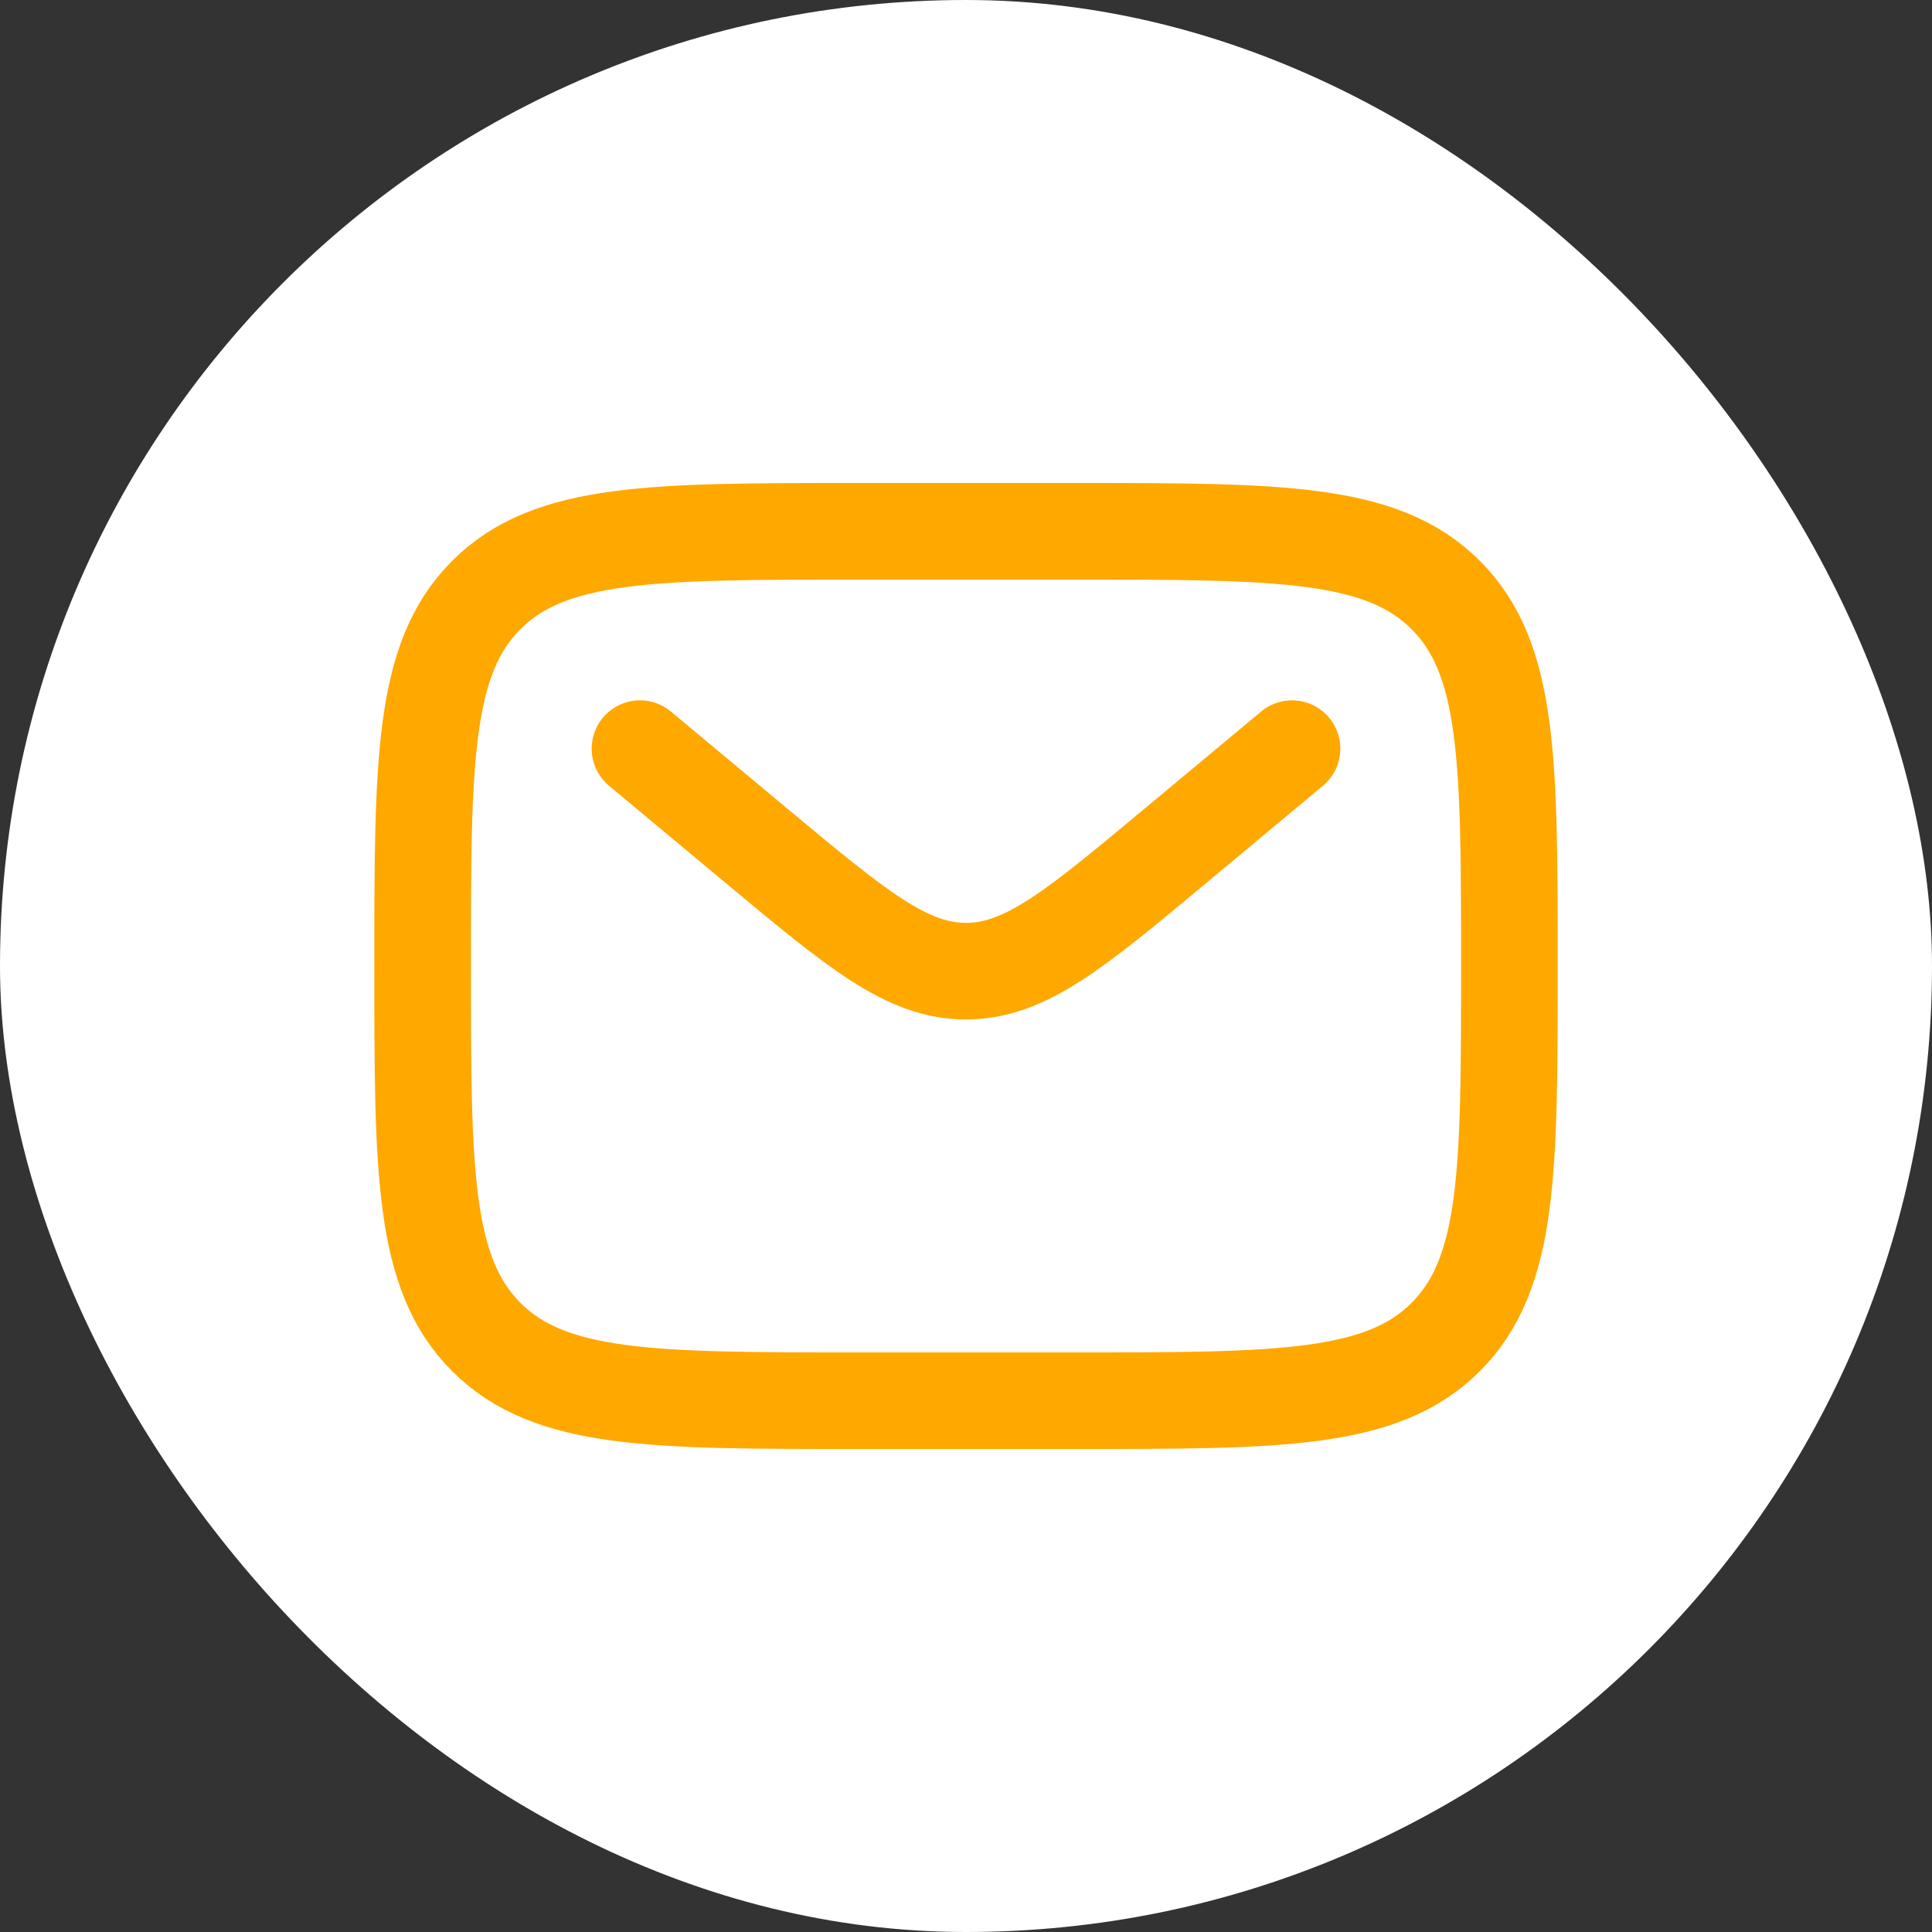
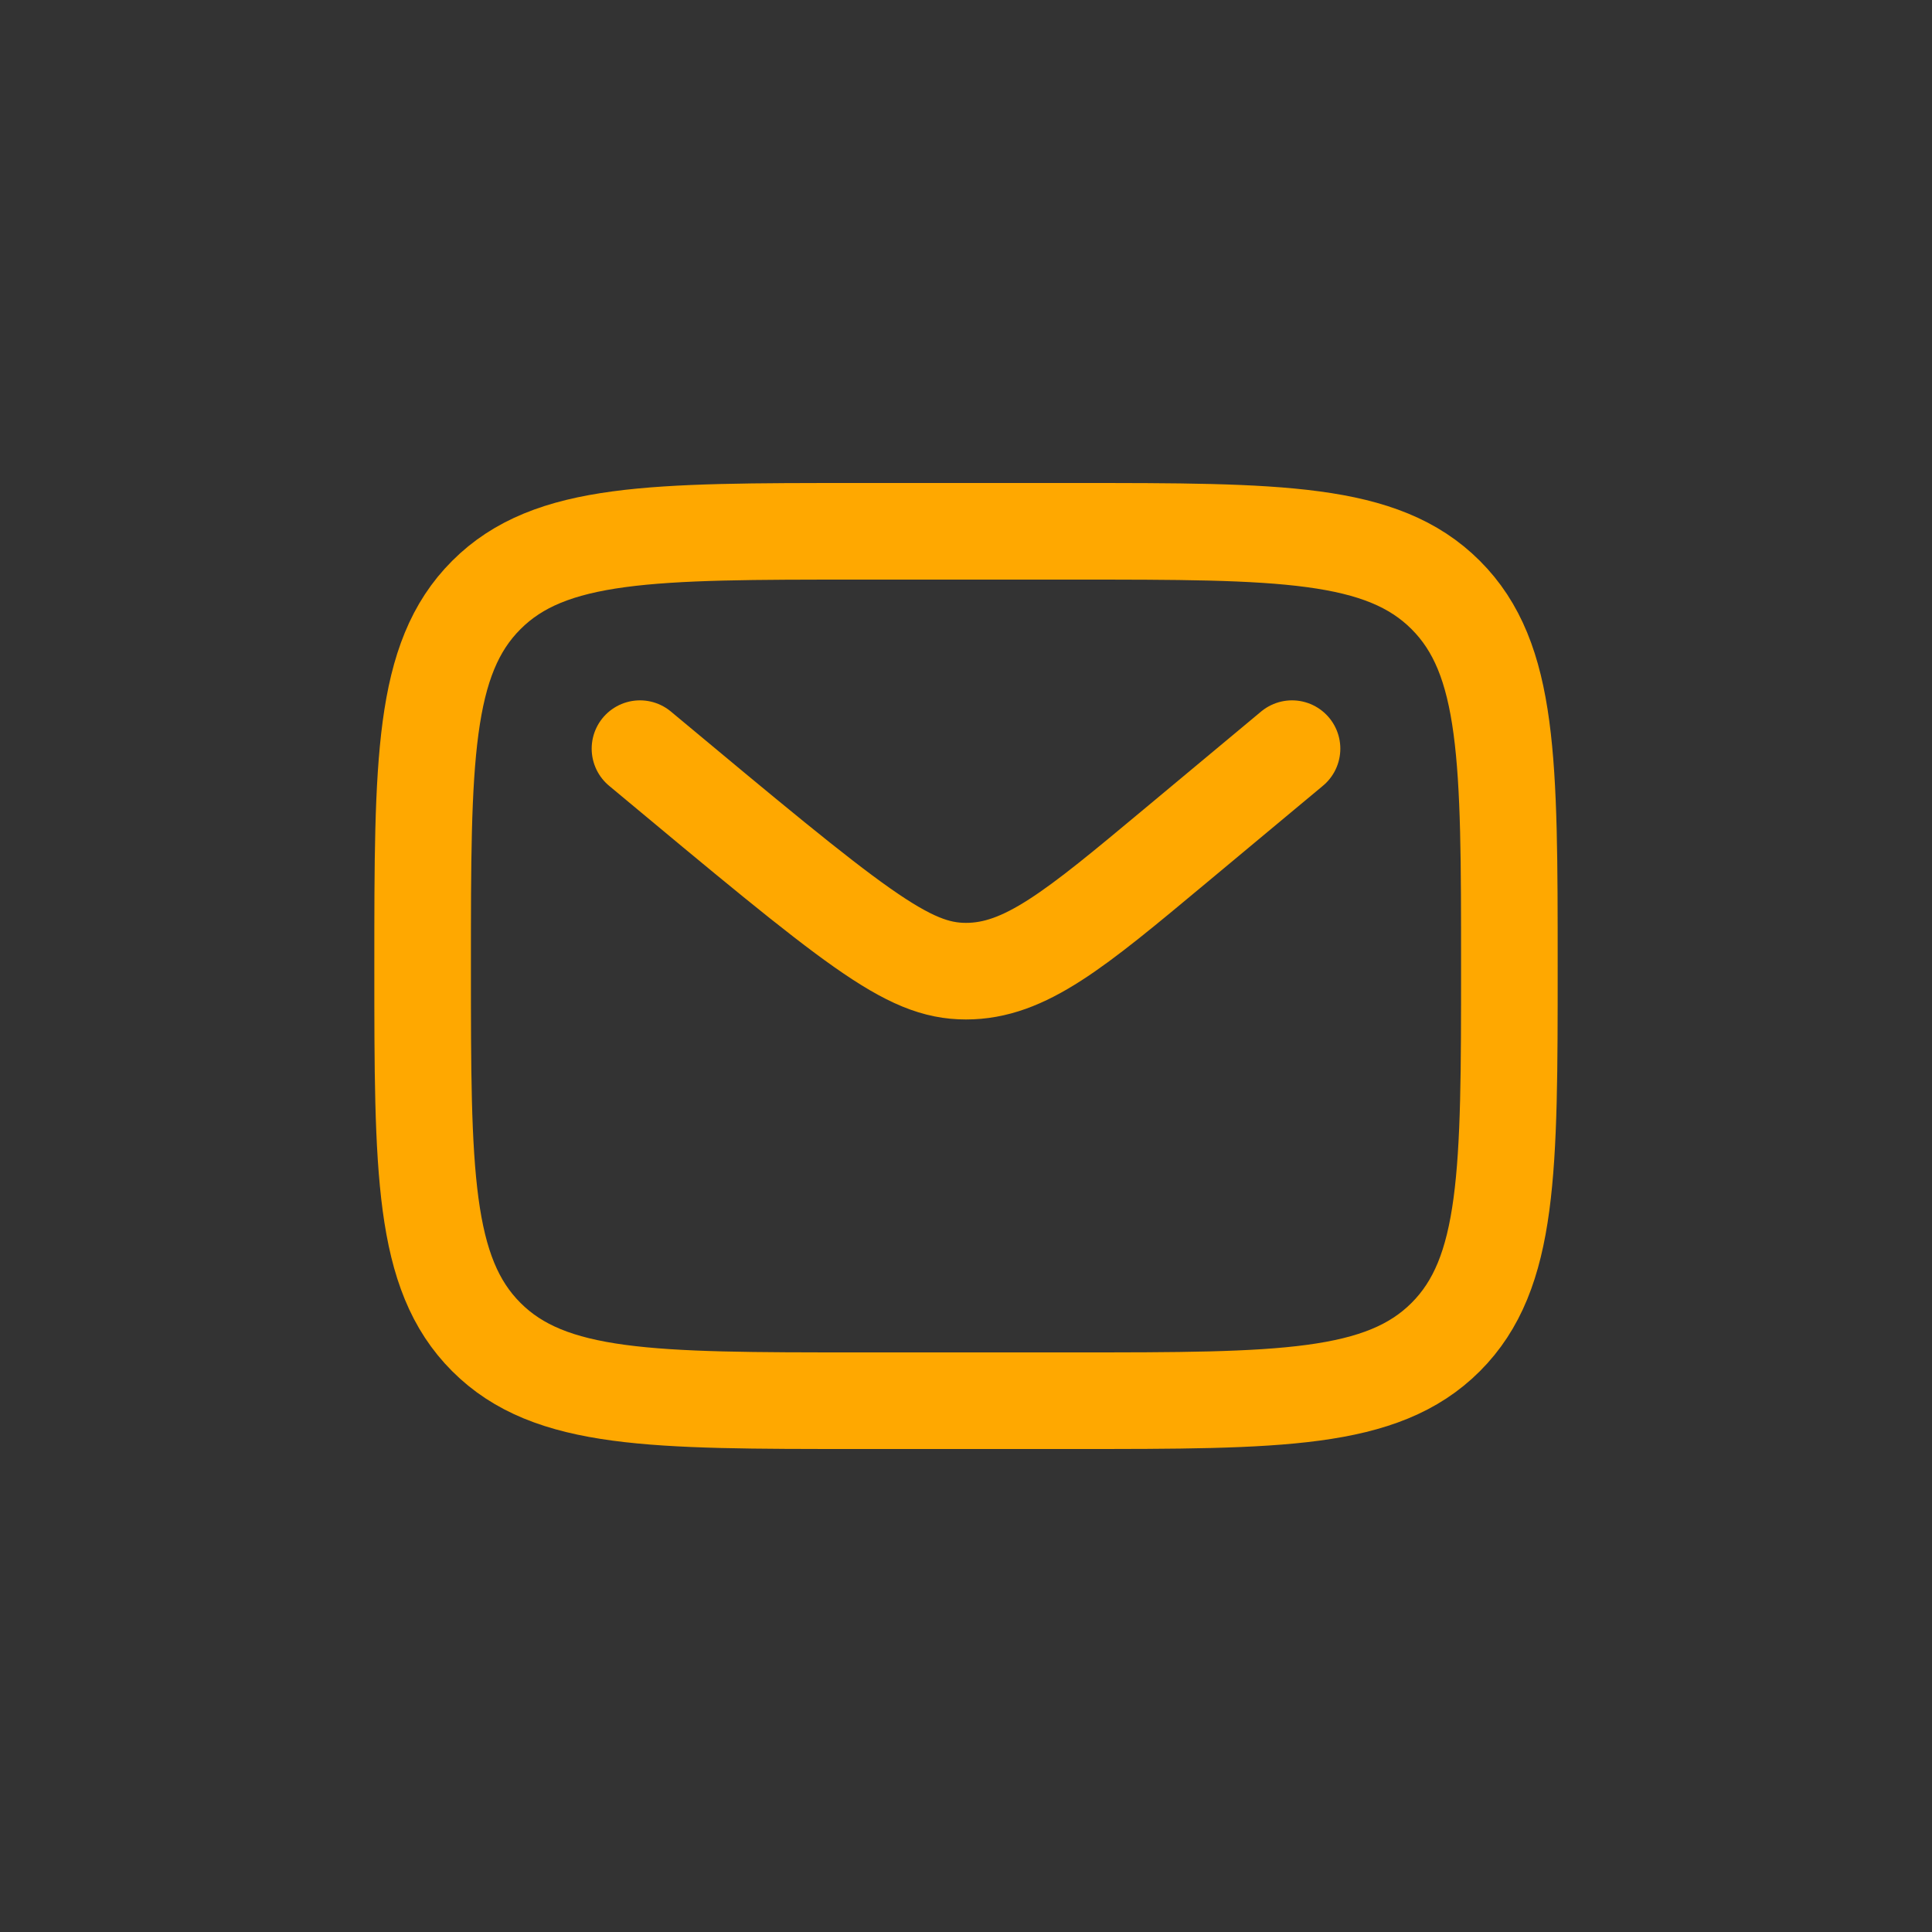
<svg xmlns="http://www.w3.org/2000/svg" width="40" height="40" viewBox="0 0 40 40" fill="none">
  <rect x="0" y="0" width="40" height="40" fill="#333333" stroke="none" />
  <g id="solar:letter-linear">
-     <rect width="40" height="40" rx="20" fill="white" />
    <g id="Group">
      <path id="Vector" d="M8.75 20C8.75 15.758 8.75 13.636 10.069 12.319C11.386 11 13.508 11 17.75 11H22.25C26.492 11 28.614 11 29.932 12.319C31.25 13.636 31.25 15.758 31.25 20C31.25 24.242 31.25 26.364 29.932 27.682C28.614 29 26.492 29 22.25 29H17.75C13.508 29 11.386 29 10.069 27.682C8.75 26.364 8.75 24.242 8.75 20Z" stroke="#FFA800" stroke-width="2" />
-       <path id="Vector_2" d="M13.25 15.5L15.679 17.525C17.745 19.246 18.778 20.107 20 20.107C21.222 20.107 22.256 19.246 24.321 17.524L26.75 15.5" stroke="#FFA800" stroke-width="2" stroke-linecap="round" />
+       <path id="Vector_2" d="M13.25 15.5C17.745 19.246 18.778 20.107 20 20.107C21.222 20.107 22.256 19.246 24.321 17.524L26.75 15.5" stroke="#FFA800" stroke-width="2" stroke-linecap="round" />
    </g>
  </g>
</svg>